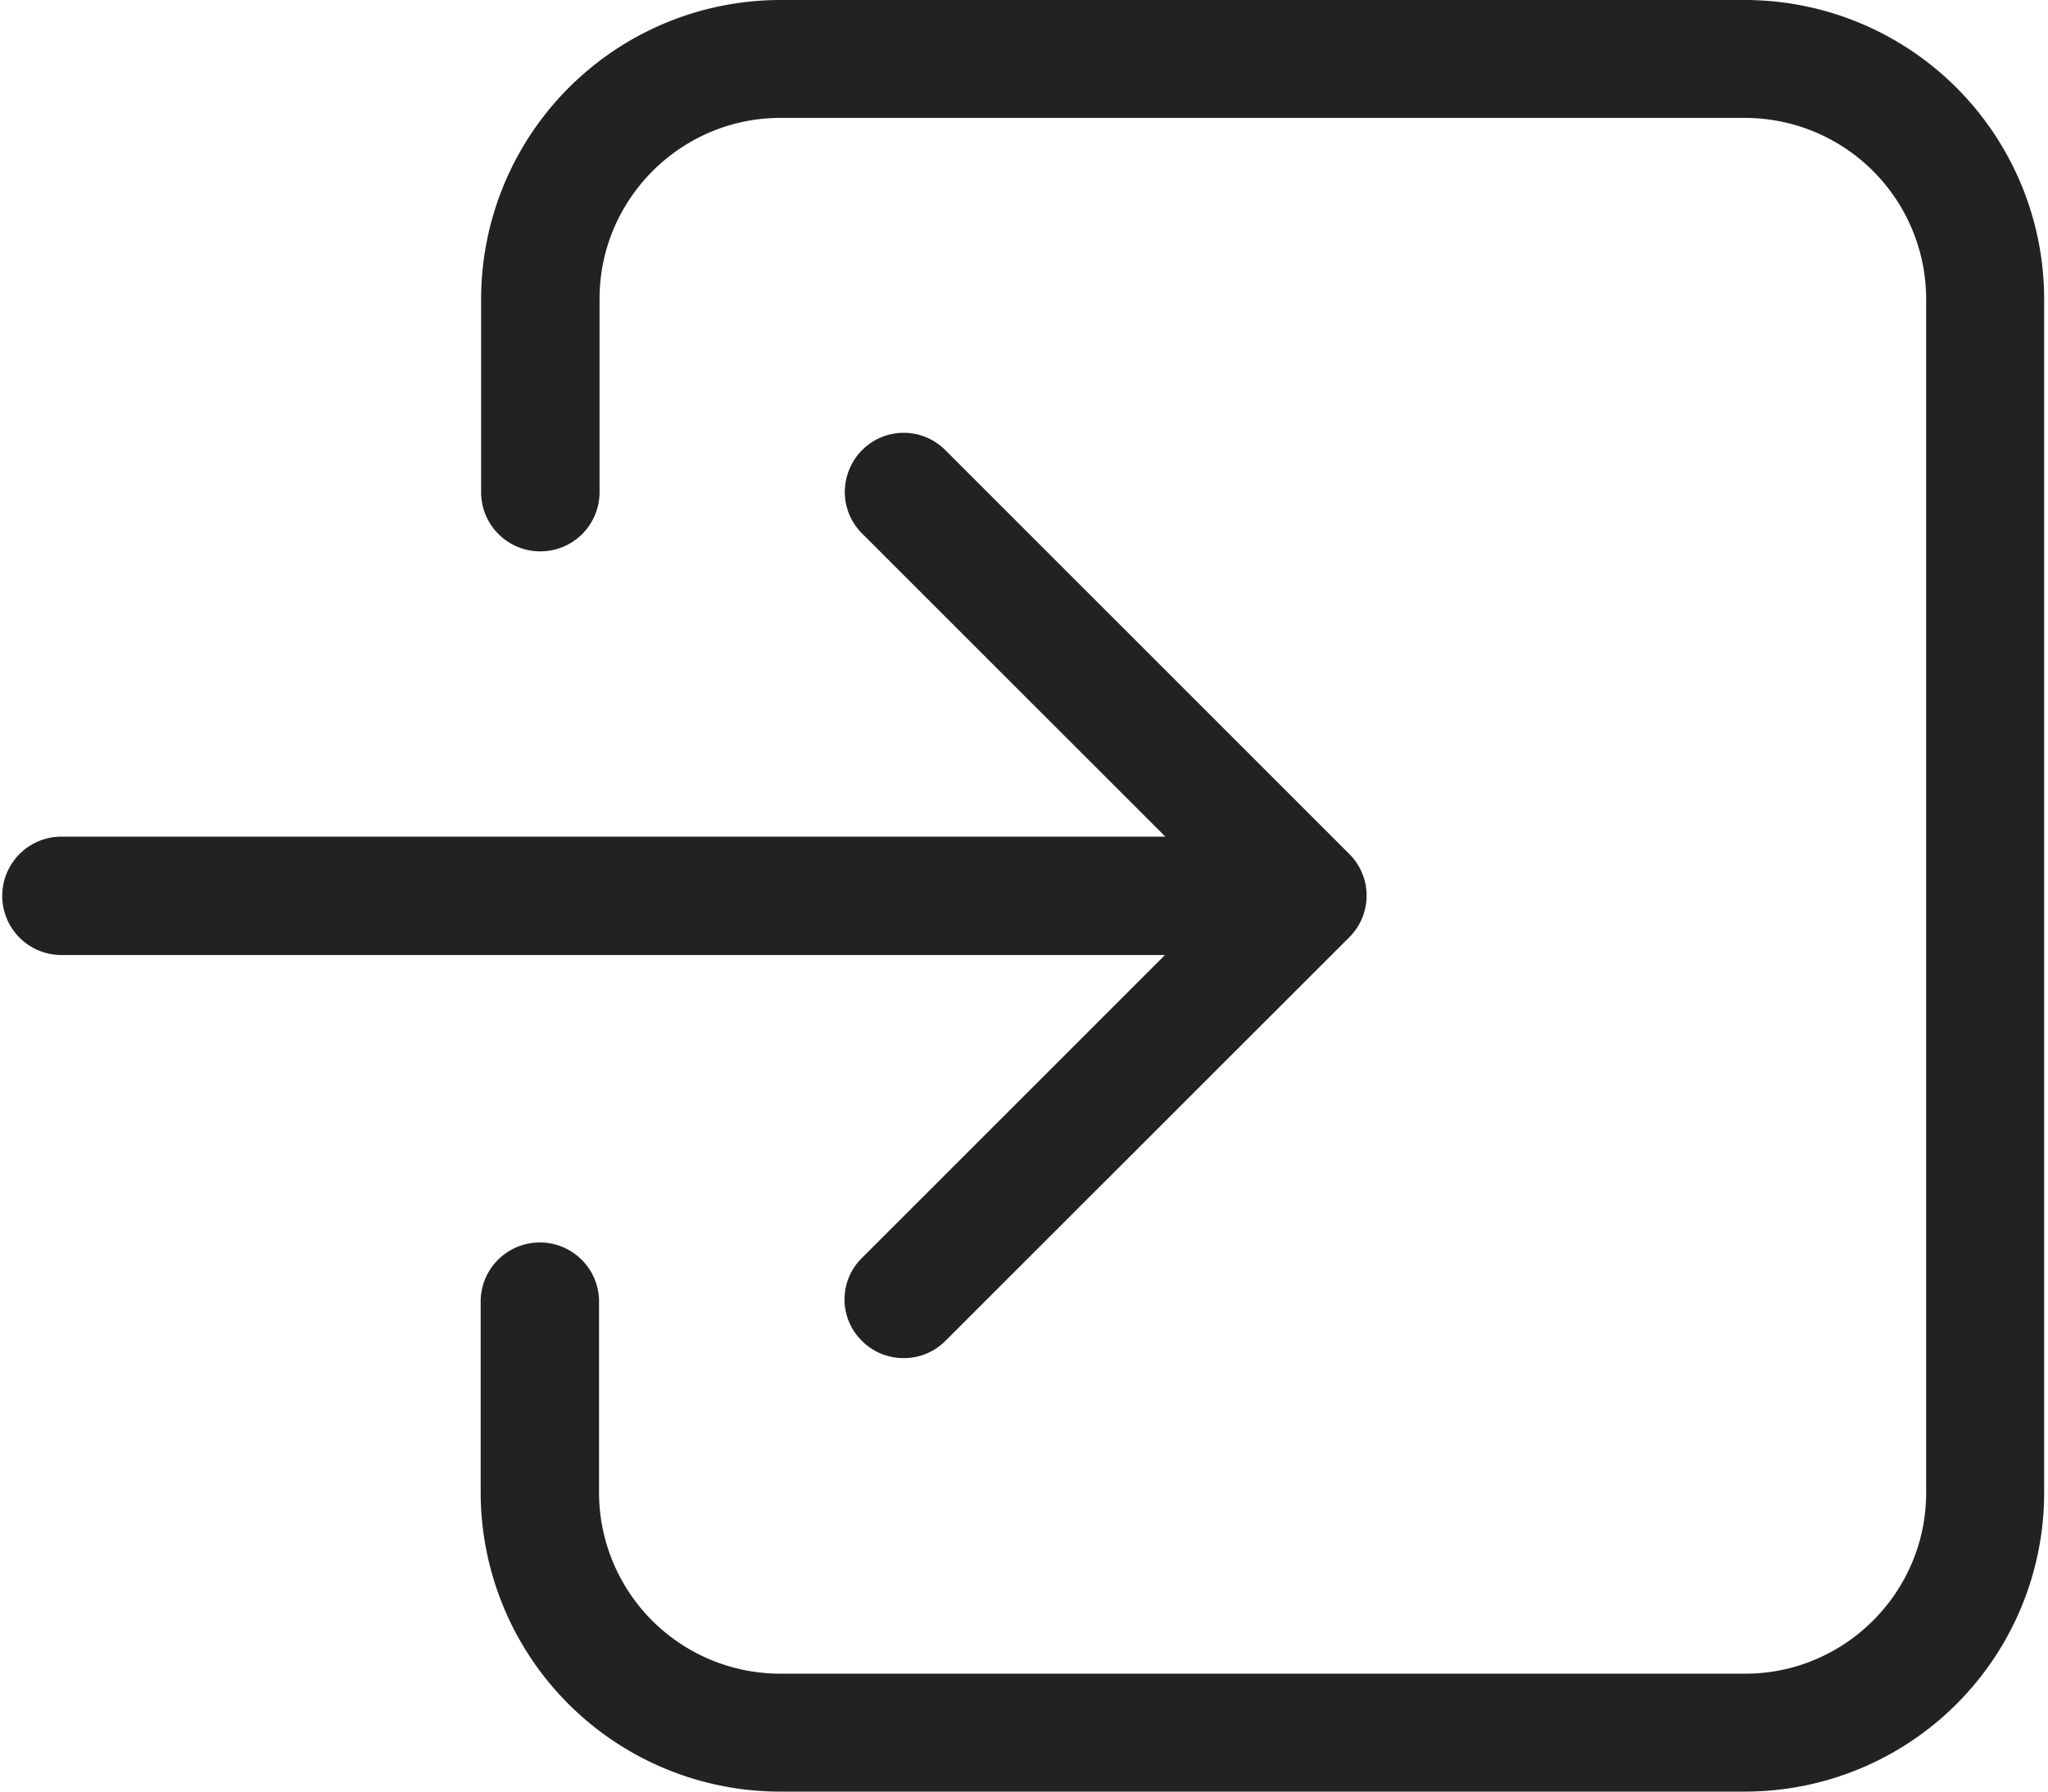
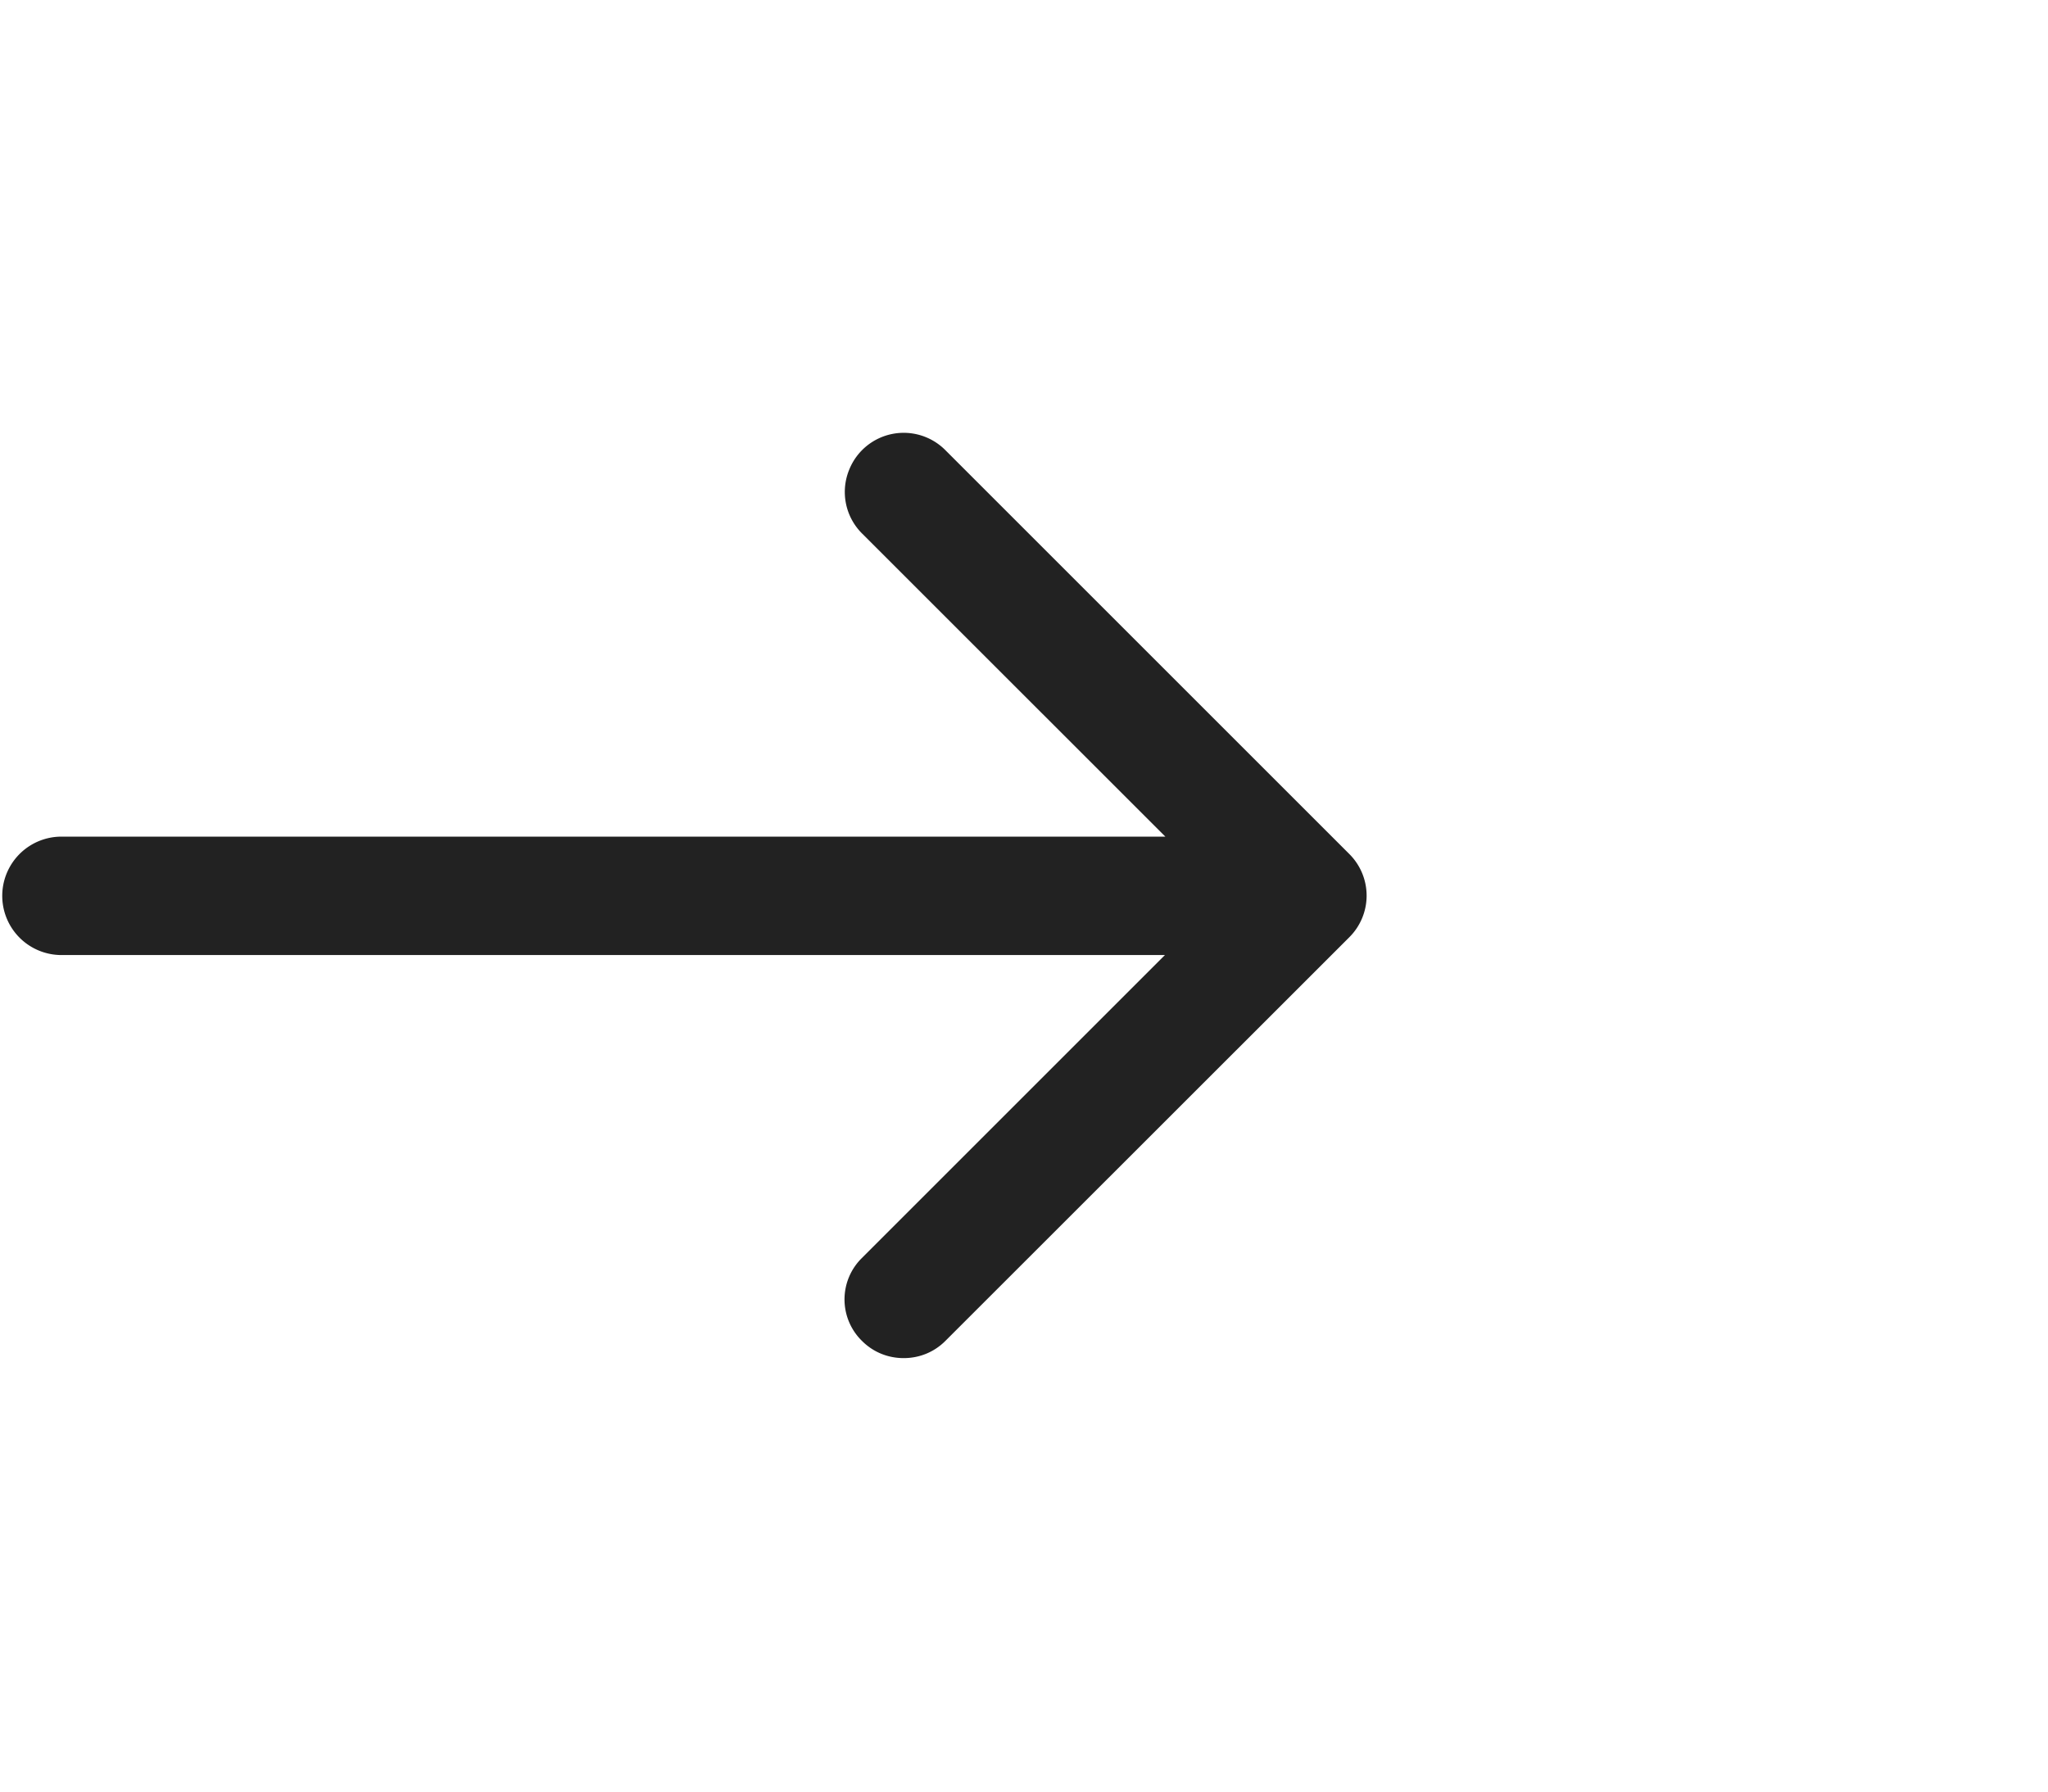
<svg xmlns="http://www.w3.org/2000/svg" width="24" height="21" fill="none">
  <path d="M10.1 15.716c.135.136.31.203.49.203s.355-.067.49-.203l4.732-4.73a.688.688 0 000-.976L11.08 5.278a.688.688 0 00-1.127.224.687.687 0 00.15.752l3.554 3.553H.694a.694.694 0 000 1.387h12.958L10.1 14.746a.68.68 0 000 .97z" fill="#222" />
-   <path d="M23.955 17.498V3.502A3.509 3.509 0 0020.453 0H9.14a3.509 3.509 0 00-3.502 3.502v2.267a.694.694 0 001.388 0V3.502c0-1.167.953-2.12 2.12-2.12h11.306a2.125 2.125 0 012.12 2.12v13.996c0 1.167-.952 2.12-2.12 2.12H9.14a2.125 2.125 0 01-2.12-2.12v-2.267a.694.694 0 00-1.387 0v2.267A3.509 3.509 0 009.136 21h11.317a3.505 3.505 0 003.502-3.502z" fill="#222" />
</svg>